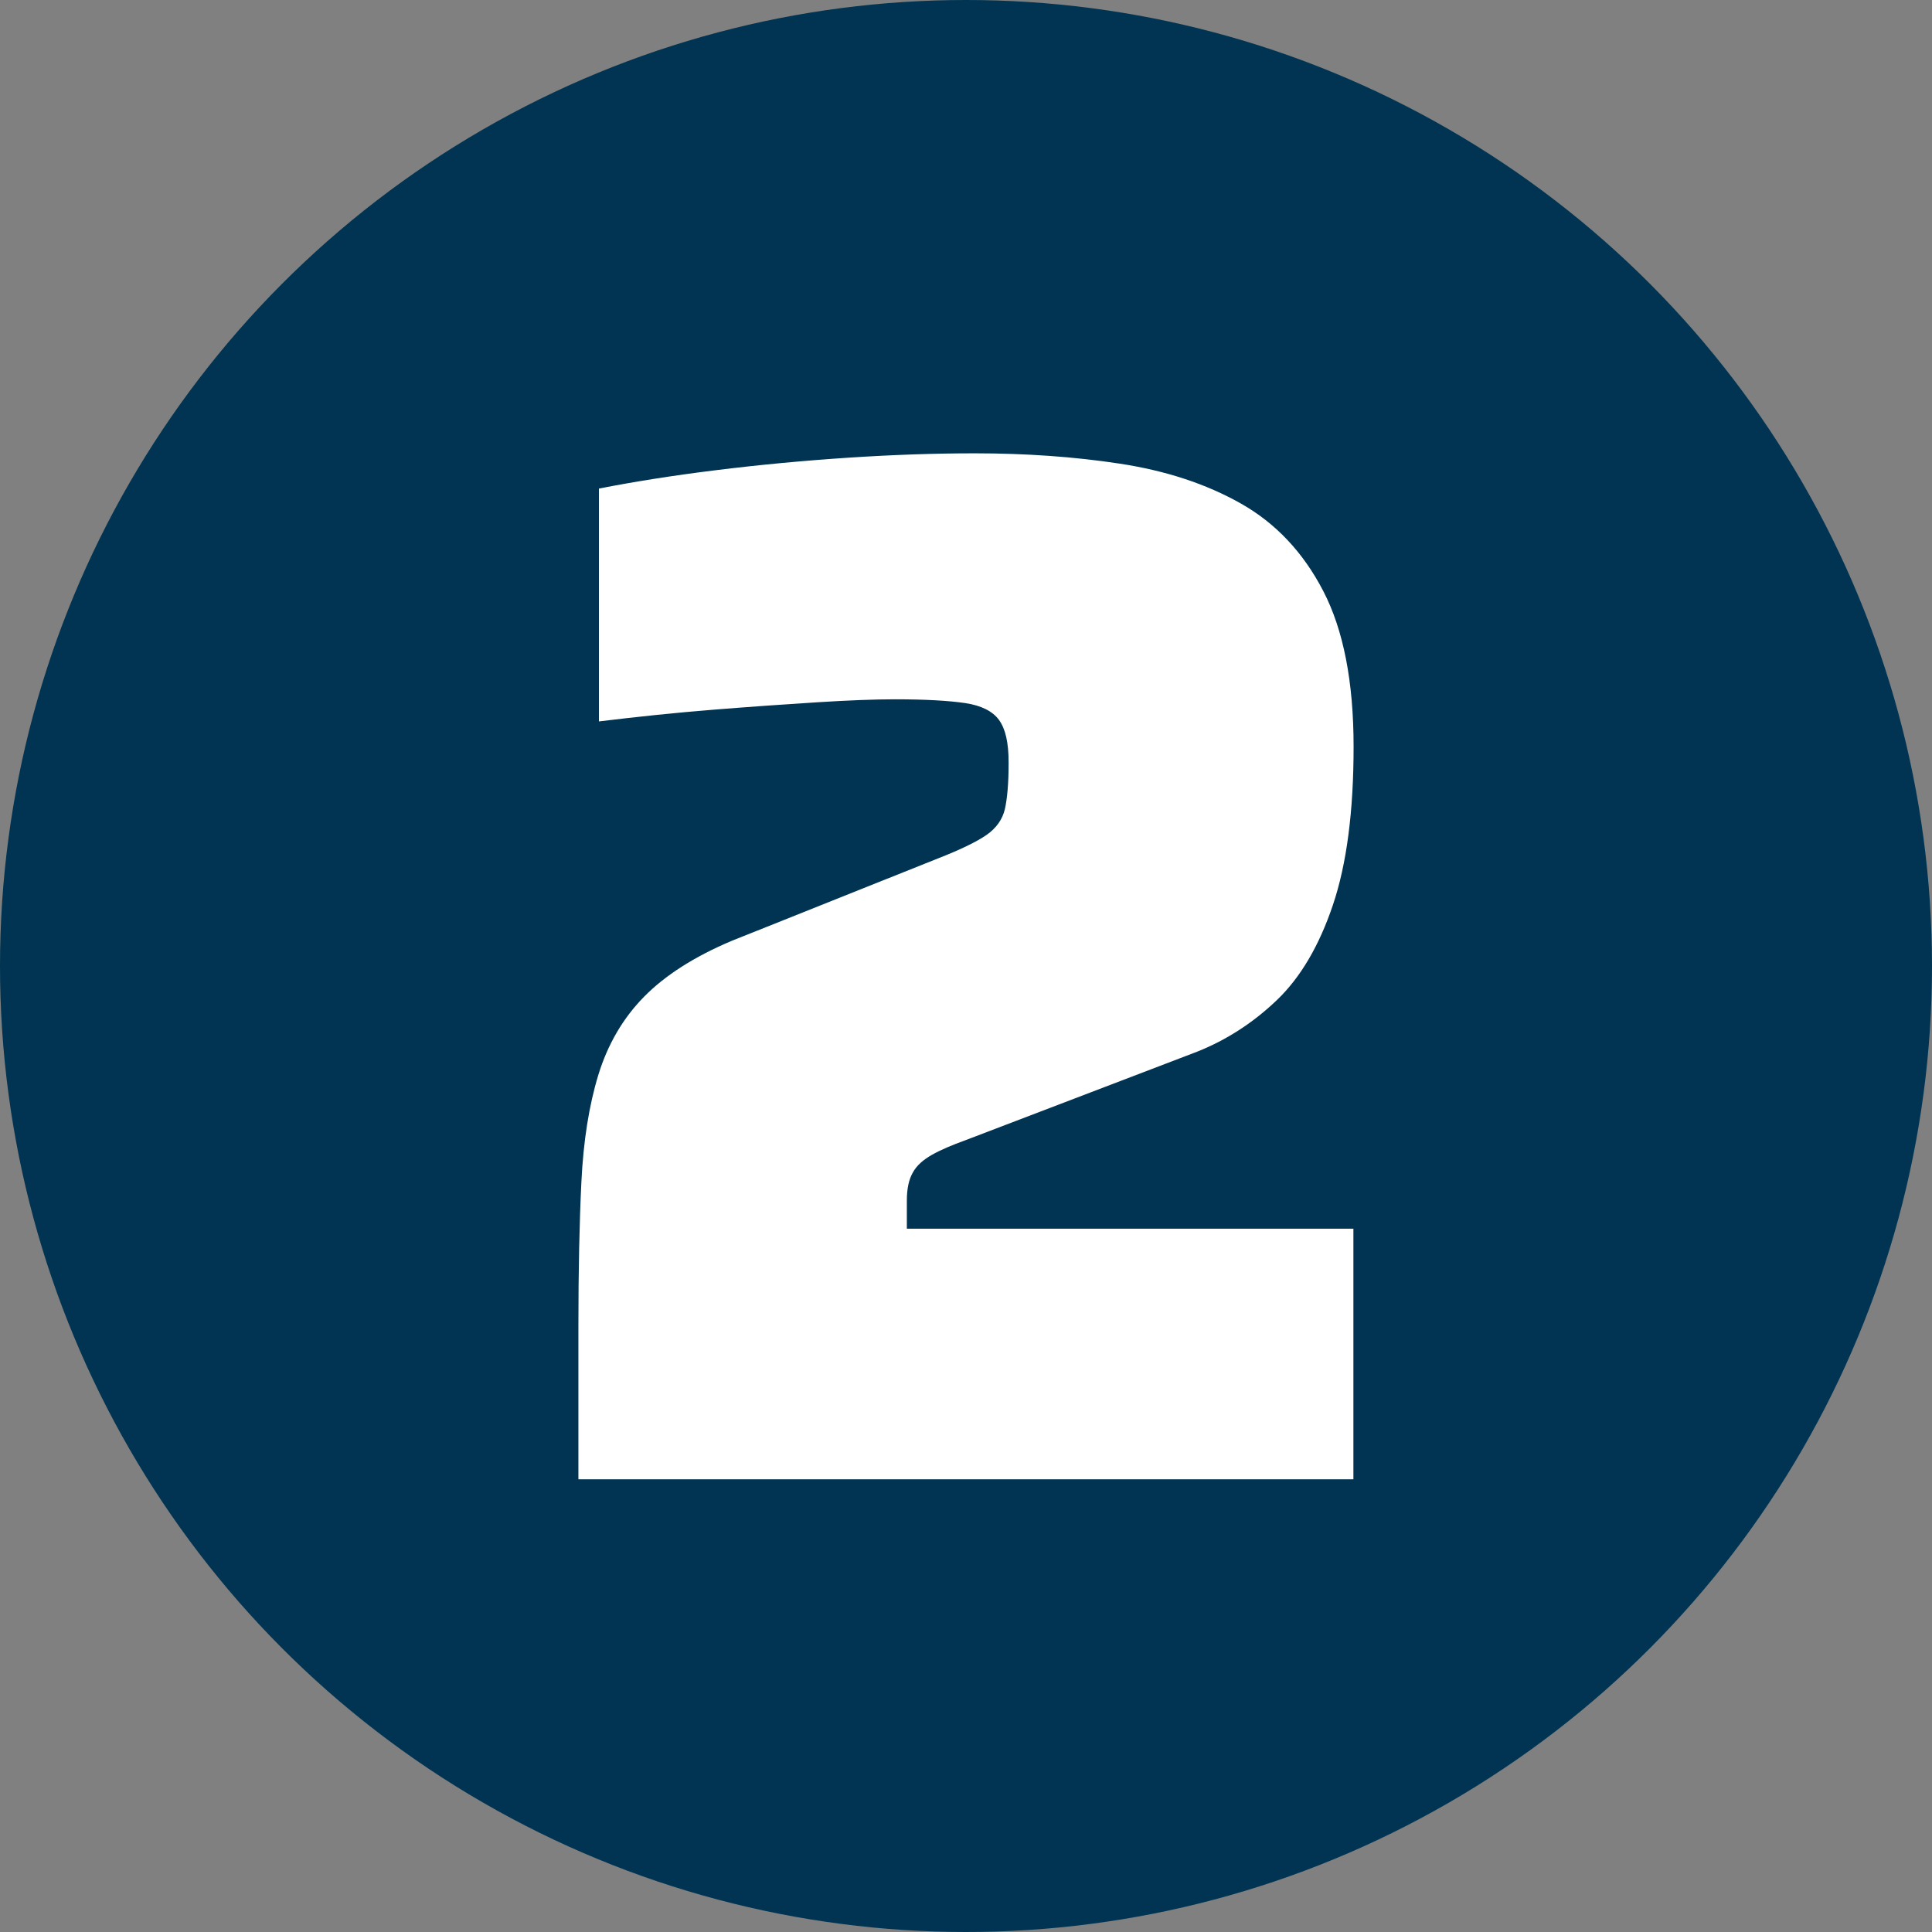
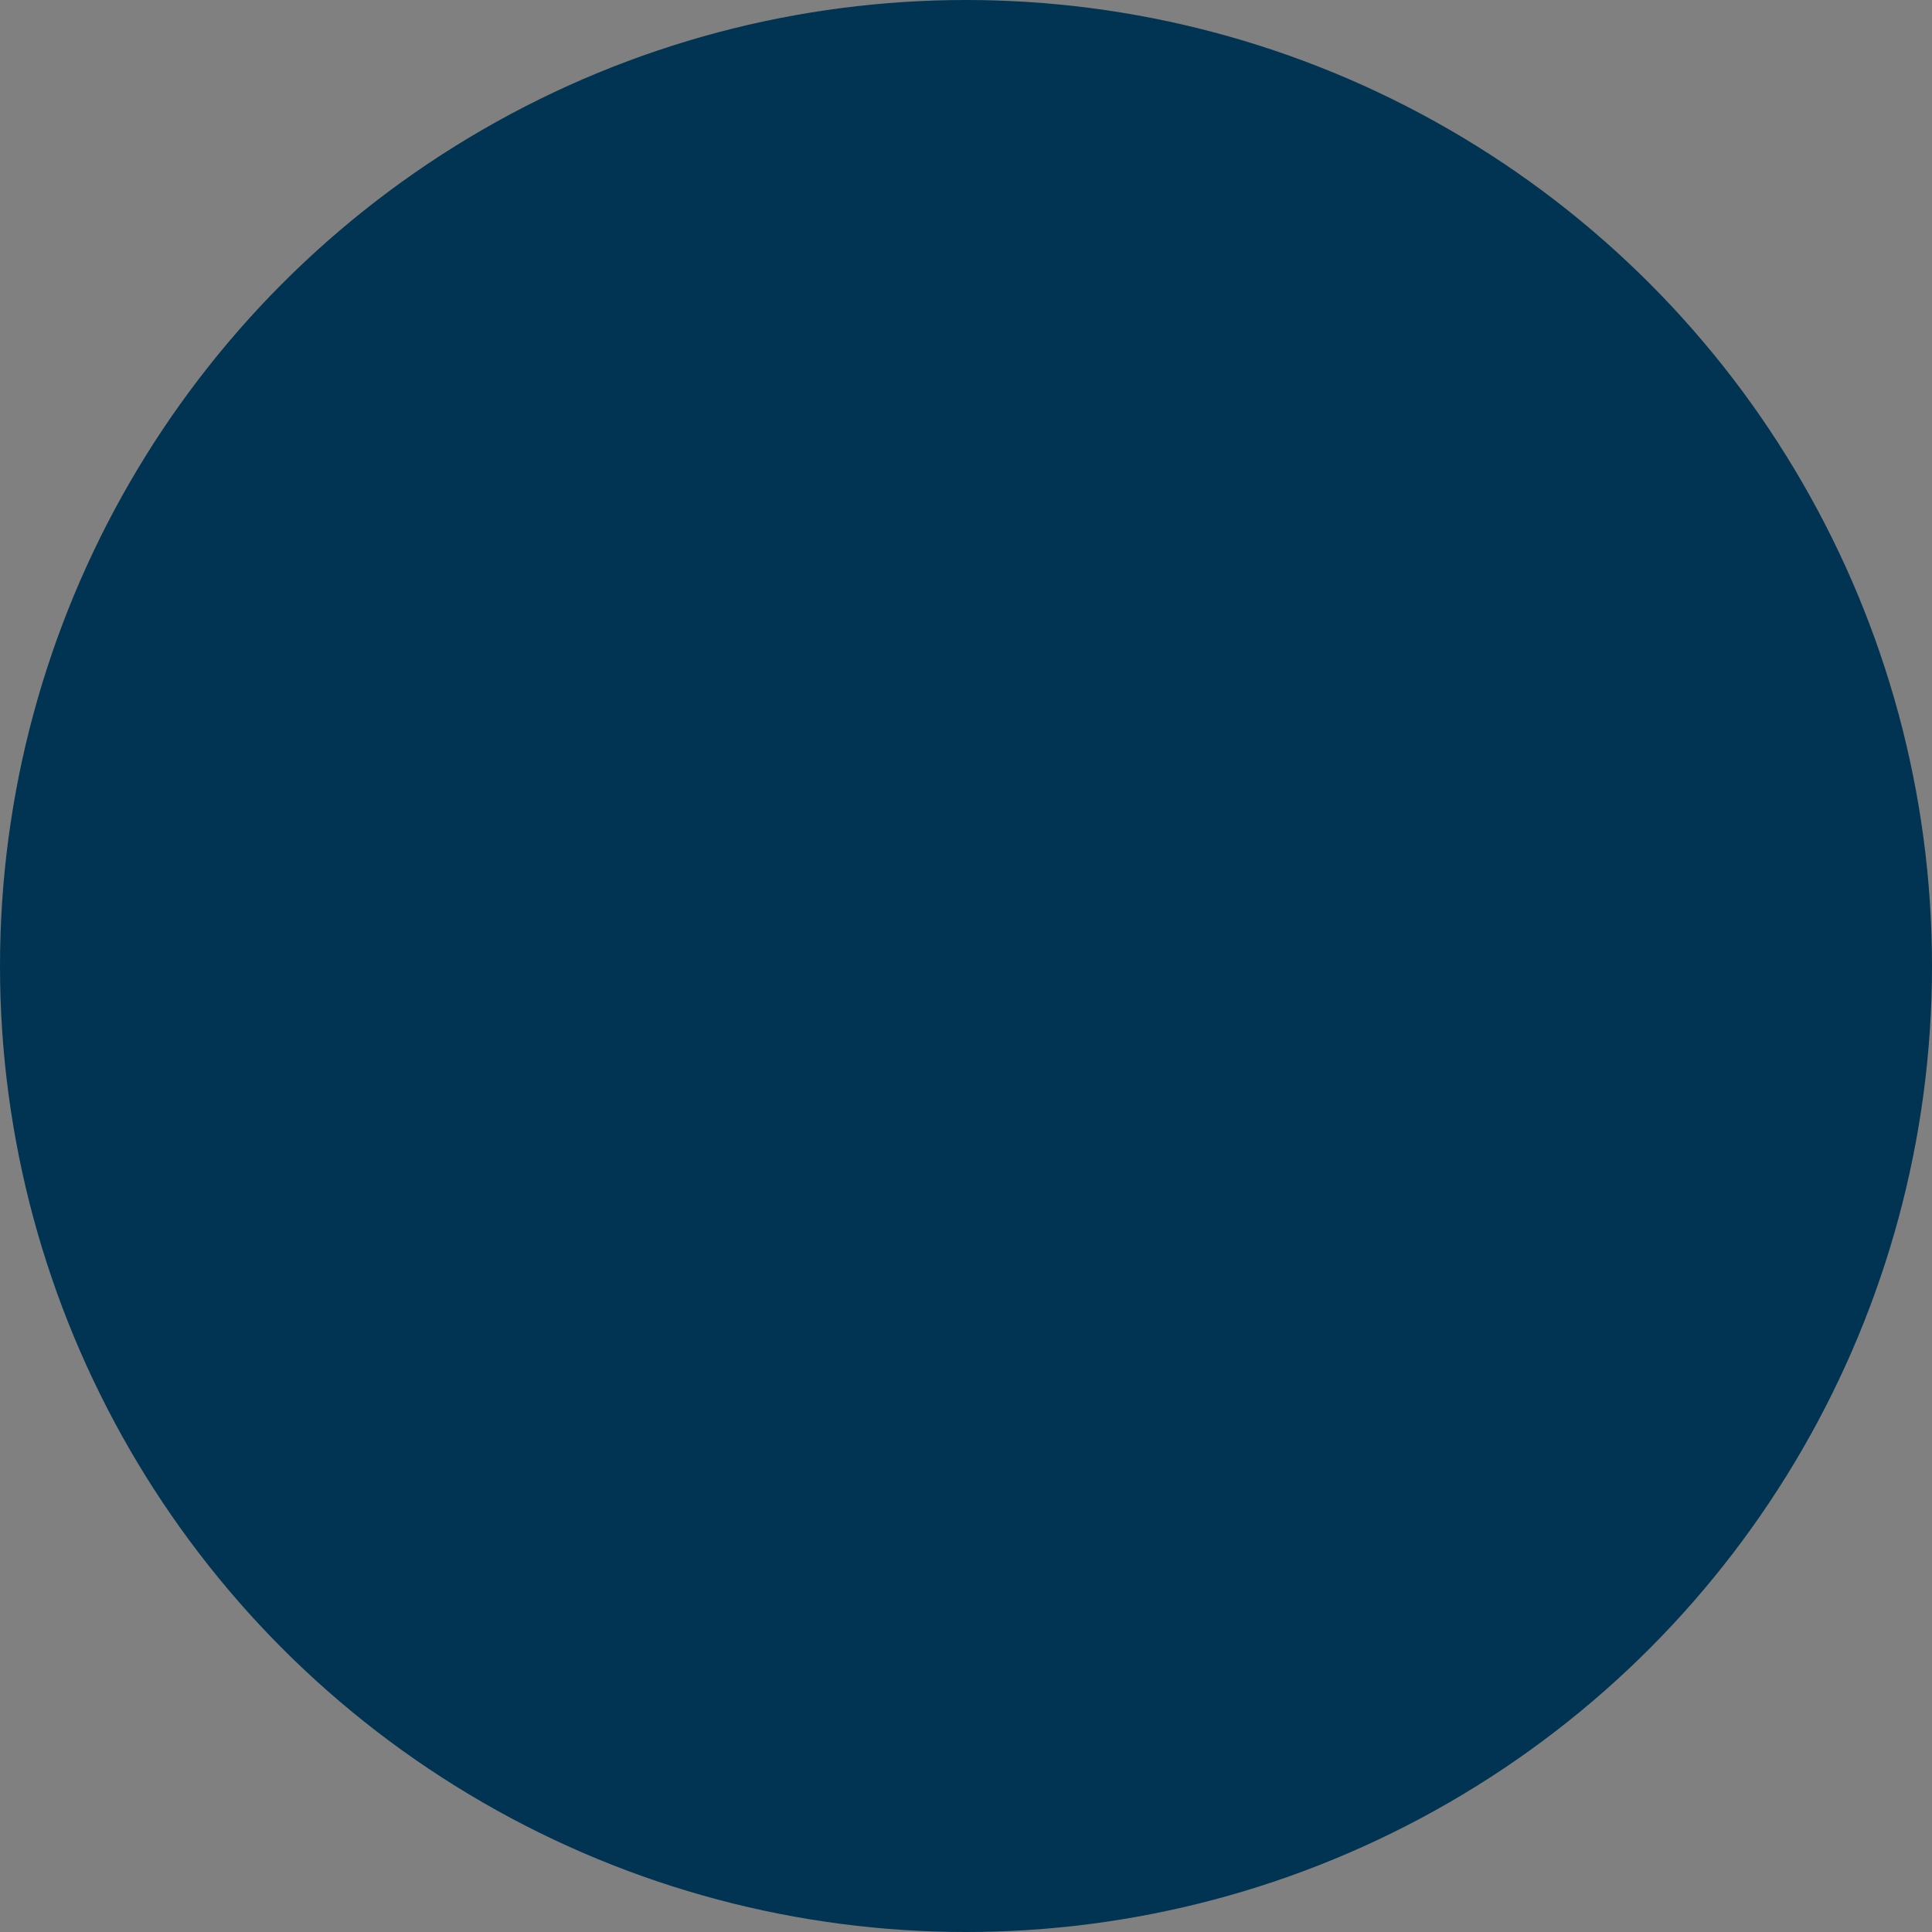
<svg xmlns="http://www.w3.org/2000/svg" id="Warstwa_1" viewBox="0 0 97 97">
  <rect x="0" y="0" width="97" height="97" fill="#808080" stroke="none" />
  <defs>
    <style>.cls-1{fill:#fff;}.cls-2{fill:#003452;}</style>
  </defs>
  <circle class="cls-2" cx="48.5" cy="48.5" r="48.5" />
-   <path class="cls-1" d="M29.04,74.25v-7.7c0-2.76.05-5.17.15-7.21.1-2.05.38-3.83.85-5.37.47-1.53,1.23-2.84,2.29-3.92,1.06-1.08,2.53-2.02,4.4-2.81l10.36-4.14c1.13-.44,1.95-.84,2.44-1.18.49-.34.8-.78.92-1.29.12-.52.19-1.3.19-2.33s-.16-1.7-.48-2.15c-.32-.44-.89-.73-1.7-.85-.81-.12-1.99-.19-3.52-.19-1.04,0-2.34.05-3.92.15-1.58.1-3.31.22-5.18.37-1.88.15-3.8.35-5.77.59v-11.69c1.73-.34,3.67-.65,5.85-.92,2.17-.27,4.39-.48,6.66-.63,2.27-.15,4.39-.22,6.36-.22,2.56,0,5,.17,7.29.52,2.29.35,4.32,1.01,6.07,2,1.75.99,3.13,2.45,4.14,4.4,1.01,1.95,1.52,4.55,1.52,7.81s-.35,5.91-1.04,7.95c-.69,2.05-1.63,3.64-2.81,4.77-1.18,1.13-2.52,2-4,2.59l-11.62,4.44c-.69.25-1.26.49-1.7.74-.44.25-.77.54-.96.89-.2.35-.3.81-.3,1.41v1.41h22.42v12.58H29.04Z" />
</svg>